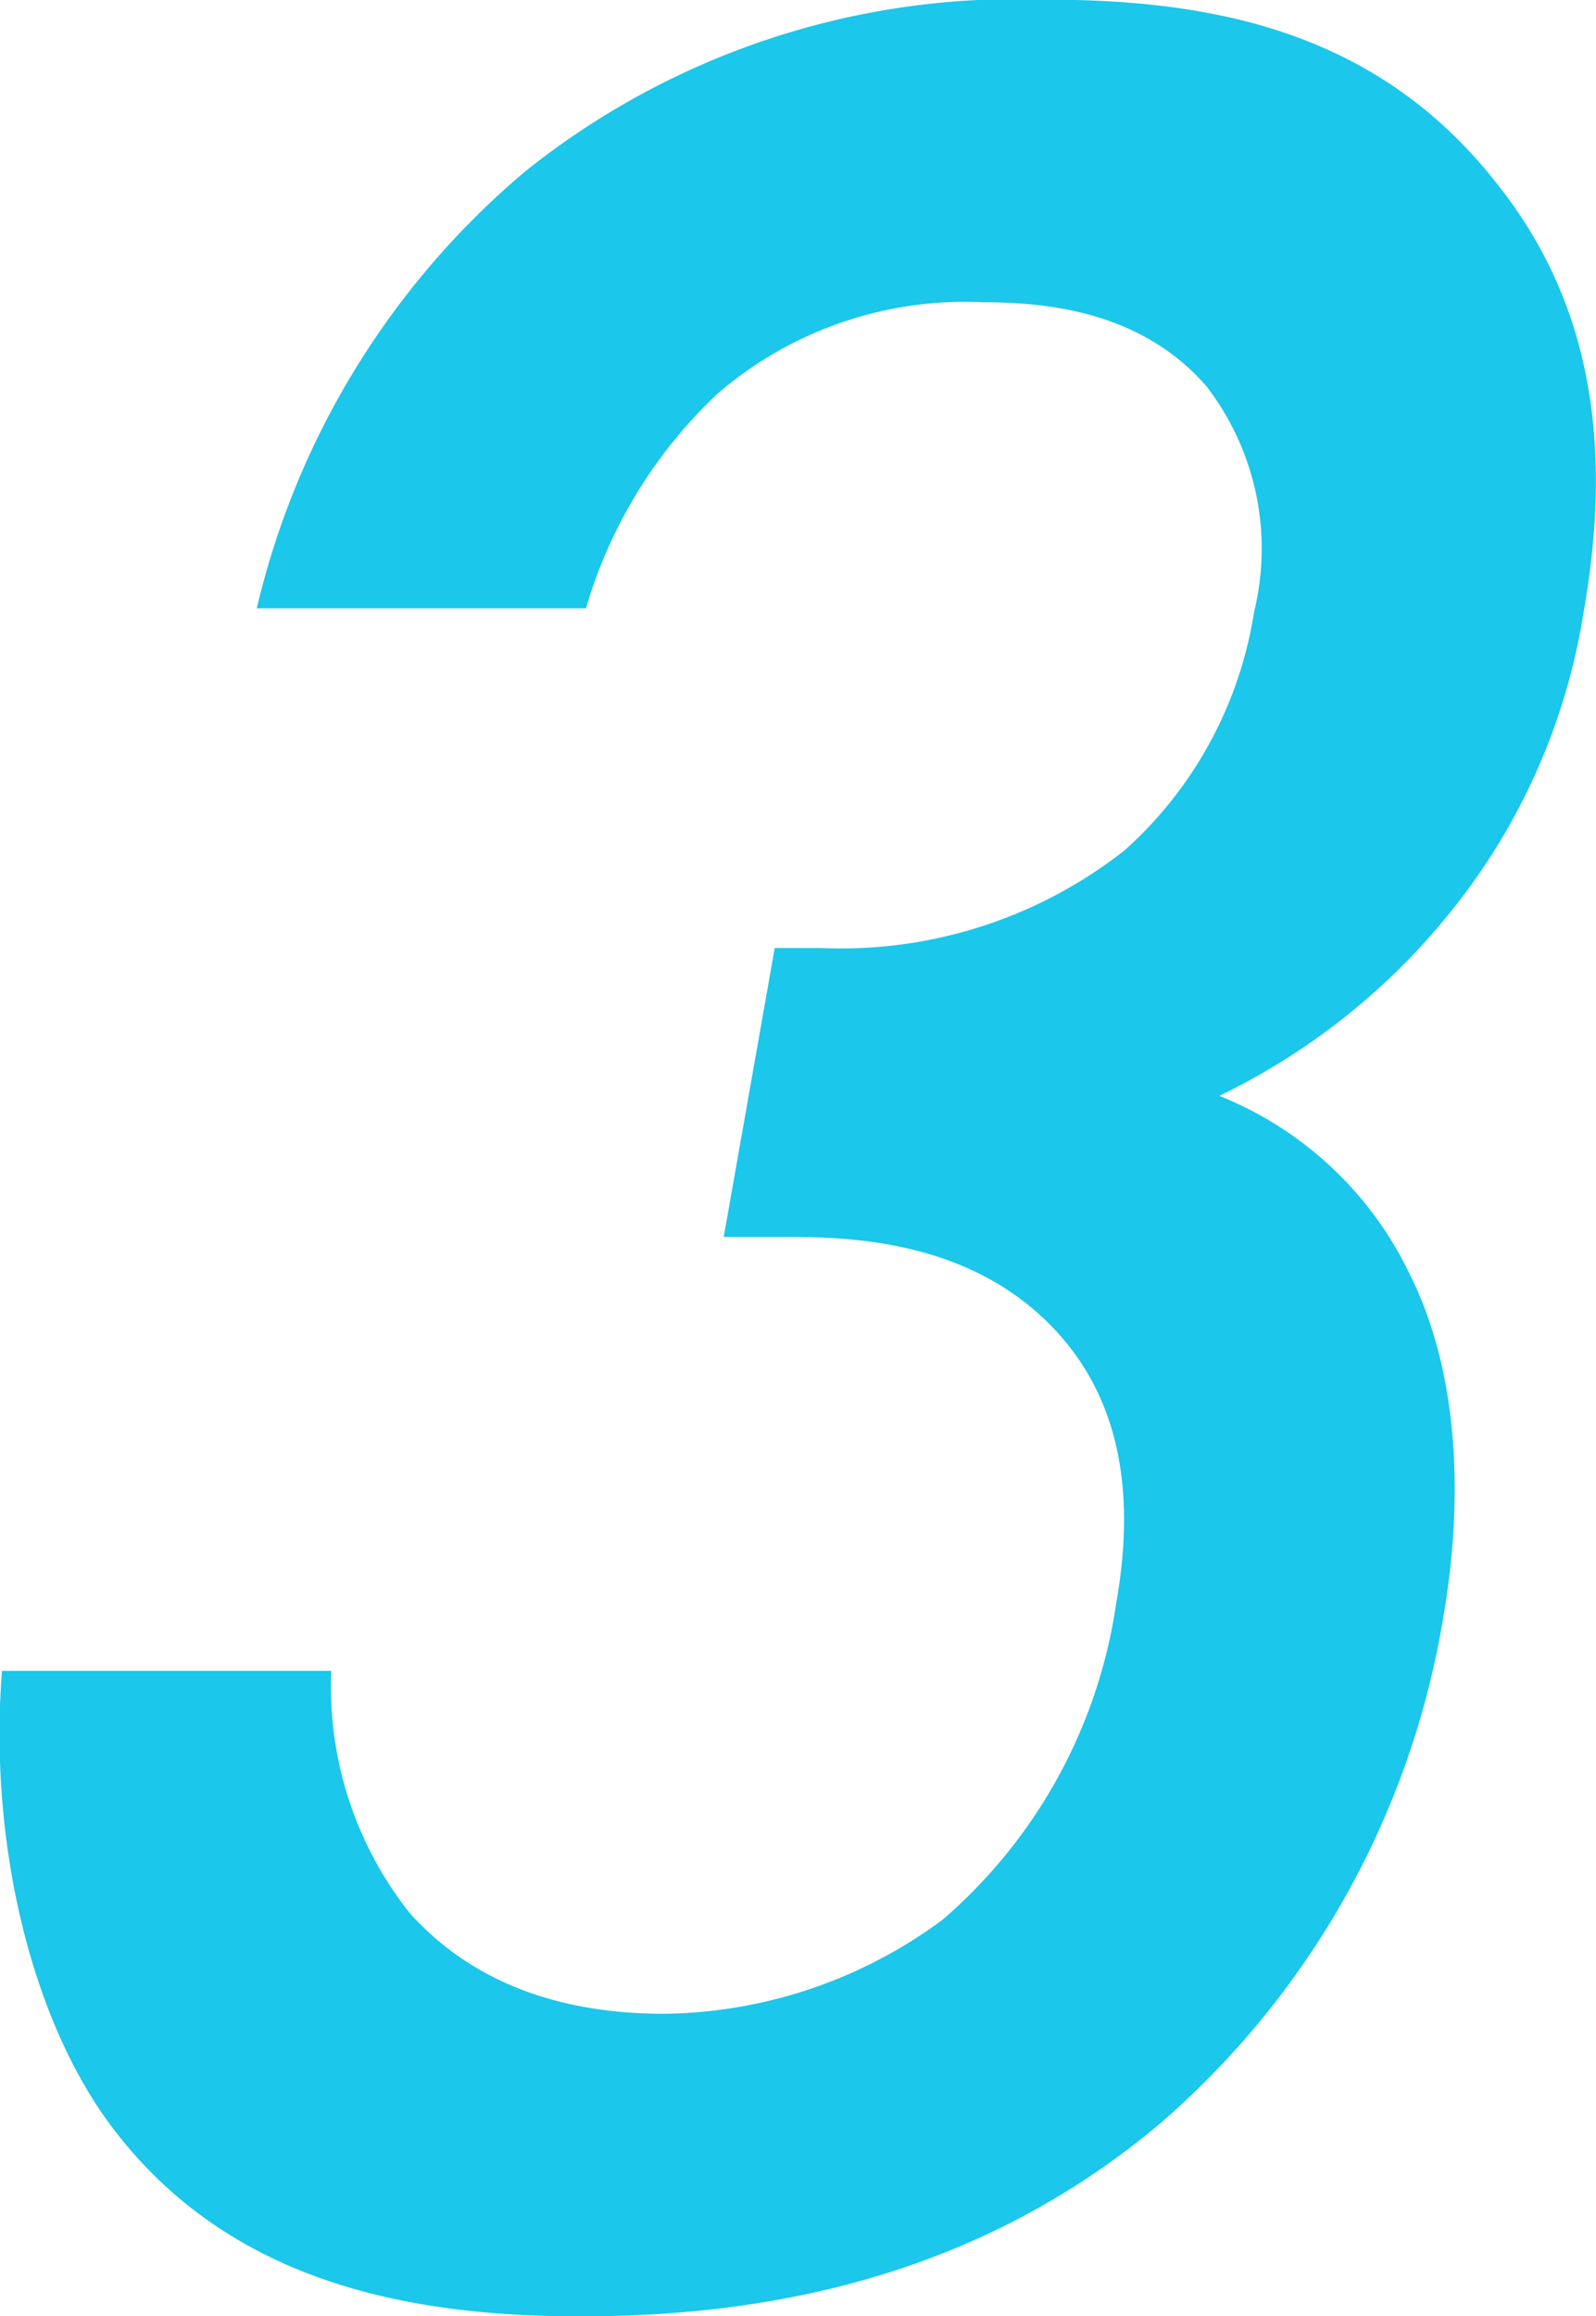
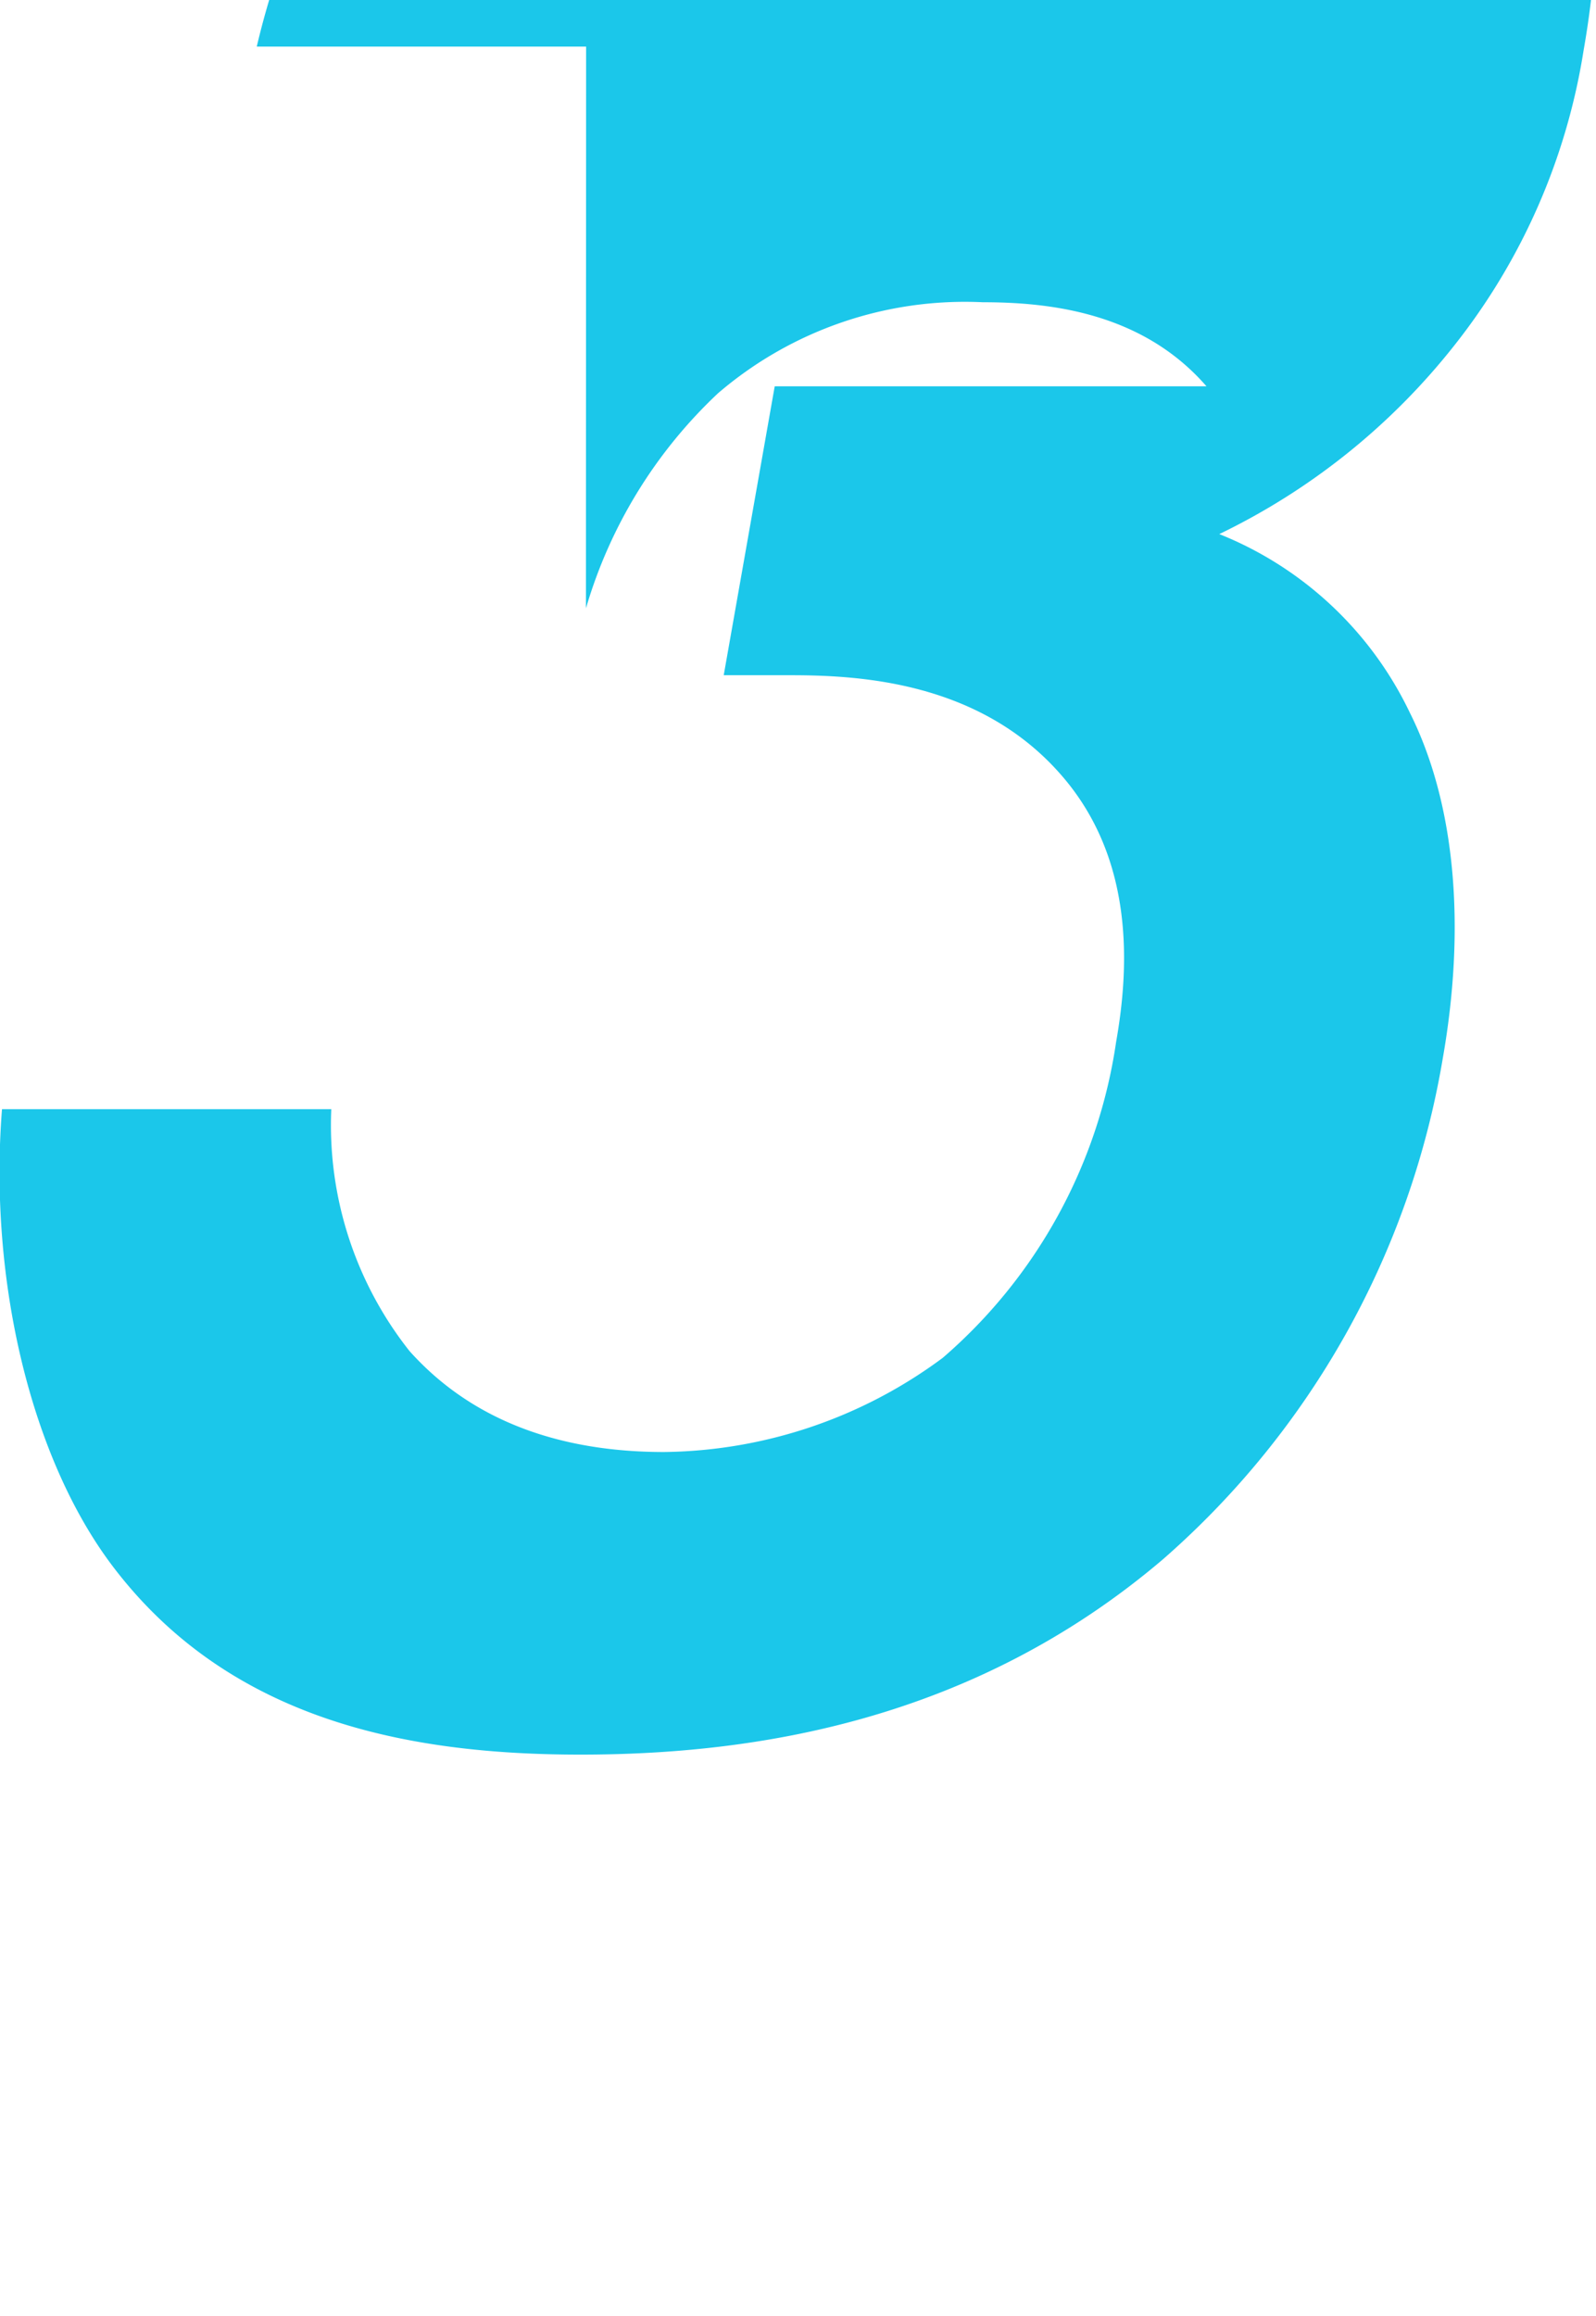
<svg xmlns="http://www.w3.org/2000/svg" width="45.594" height="66.13" viewBox="0 0 45.594 66.13">
  <defs>
    <style>
      .cls-1 {
        fill: #1bc7ea;
        fill-rule: evenodd;
      }
    </style>
  </defs>
-   <path id="no3.svg" class="cls-1" d="M75.145,4752.4a13.7,13.7,0,0,1,3.772-6.14,10.831,10.831,0,0,1,7.562-2.6c1.92,0,4.558.29,6.393,2.4a7.6,7.6,0,0,1,1.361,6.44,11.513,11.513,0,0,1-3.7,6.81,13.113,13.113,0,0,1-8.652,2.79H80.538l-1.457,8.25H81c2.016,0,5.439.2,7.749,2.88,2.073,2.4,1.915,5.48,1.542,7.59a14.71,14.71,0,0,1-4.952,9.02,13.6,13.6,0,0,1-7.963,2.69c-4.032,0-6.145-1.63-7.269-2.88a10.391,10.391,0,0,1-2.237-6.91H58.463c-0.384,4.89.831,9.98,3.169,13.06,3.349,4.41,8.46,5.37,13.357,5.37,4.992,0,11.21-.96,16.632-5.57a24.317,24.317,0,0,0,8-14.3c0.644-3.65.406-7.2-.944-9.89a10.249,10.249,0,0,0-5.439-5.09,19.156,19.156,0,0,0,6.709-5.38,18.1,18.1,0,0,0,3.7-8.44c0.813-4.61.293-8.74-2.457-12.2-3.367-4.32-8-5.28-12.894-5.28a22.434,22.434,0,0,0-14.881,4.9,23.283,23.283,0,0,0-7.674,12.48h9.409Z" transform="translate(-58.406 -4735.03)" />
+   <path id="no3.svg" class="cls-1" d="M75.145,4752.4a13.7,13.7,0,0,1,3.772-6.14,10.831,10.831,0,0,1,7.562-2.6c1.92,0,4.558.29,6.393,2.4H80.538l-1.457,8.25H81c2.016,0,5.439.2,7.749,2.88,2.073,2.4,1.915,5.48,1.542,7.59a14.71,14.71,0,0,1-4.952,9.02,13.6,13.6,0,0,1-7.963,2.69c-4.032,0-6.145-1.63-7.269-2.88a10.391,10.391,0,0,1-2.237-6.91H58.463c-0.384,4.89.831,9.98,3.169,13.06,3.349,4.41,8.46,5.37,13.357,5.37,4.992,0,11.21-.96,16.632-5.57a24.317,24.317,0,0,0,8-14.3c0.644-3.65.406-7.2-.944-9.89a10.249,10.249,0,0,0-5.439-5.09,19.156,19.156,0,0,0,6.709-5.38,18.1,18.1,0,0,0,3.7-8.44c0.813-4.61.293-8.74-2.457-12.2-3.367-4.32-8-5.28-12.894-5.28a22.434,22.434,0,0,0-14.881,4.9,23.283,23.283,0,0,0-7.674,12.48h9.409Z" transform="translate(-58.406 -4735.03)" />
</svg>